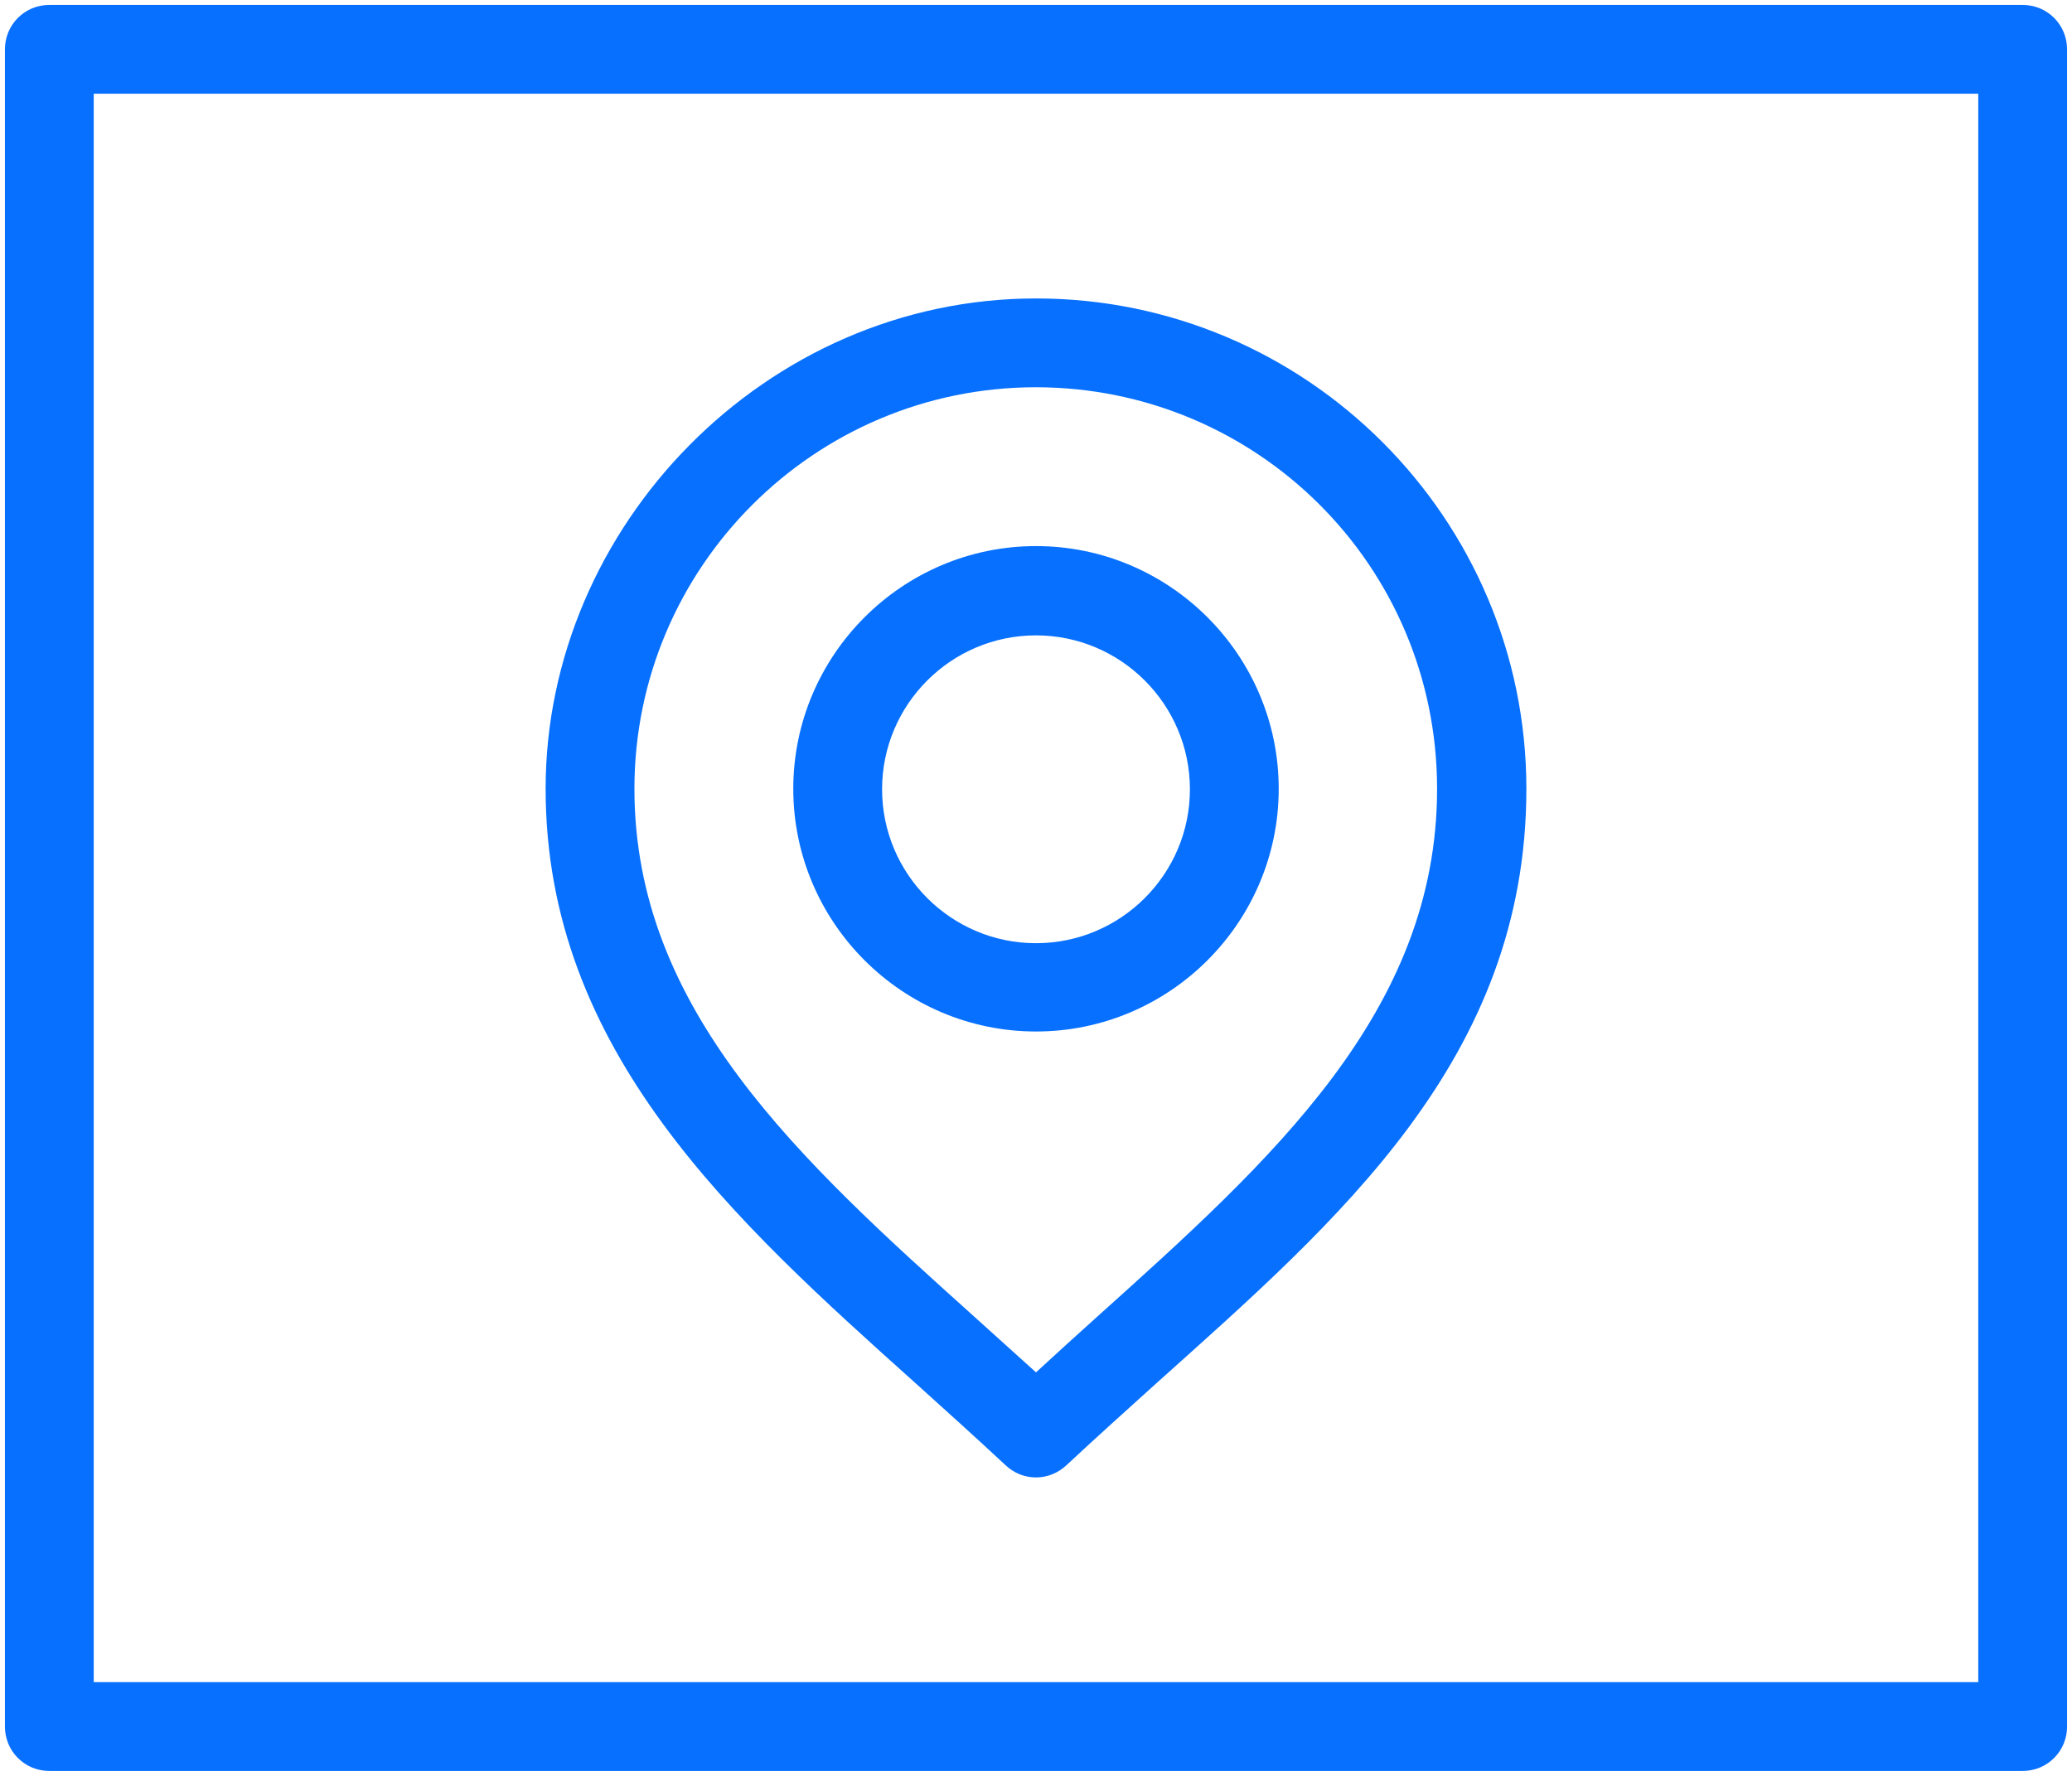
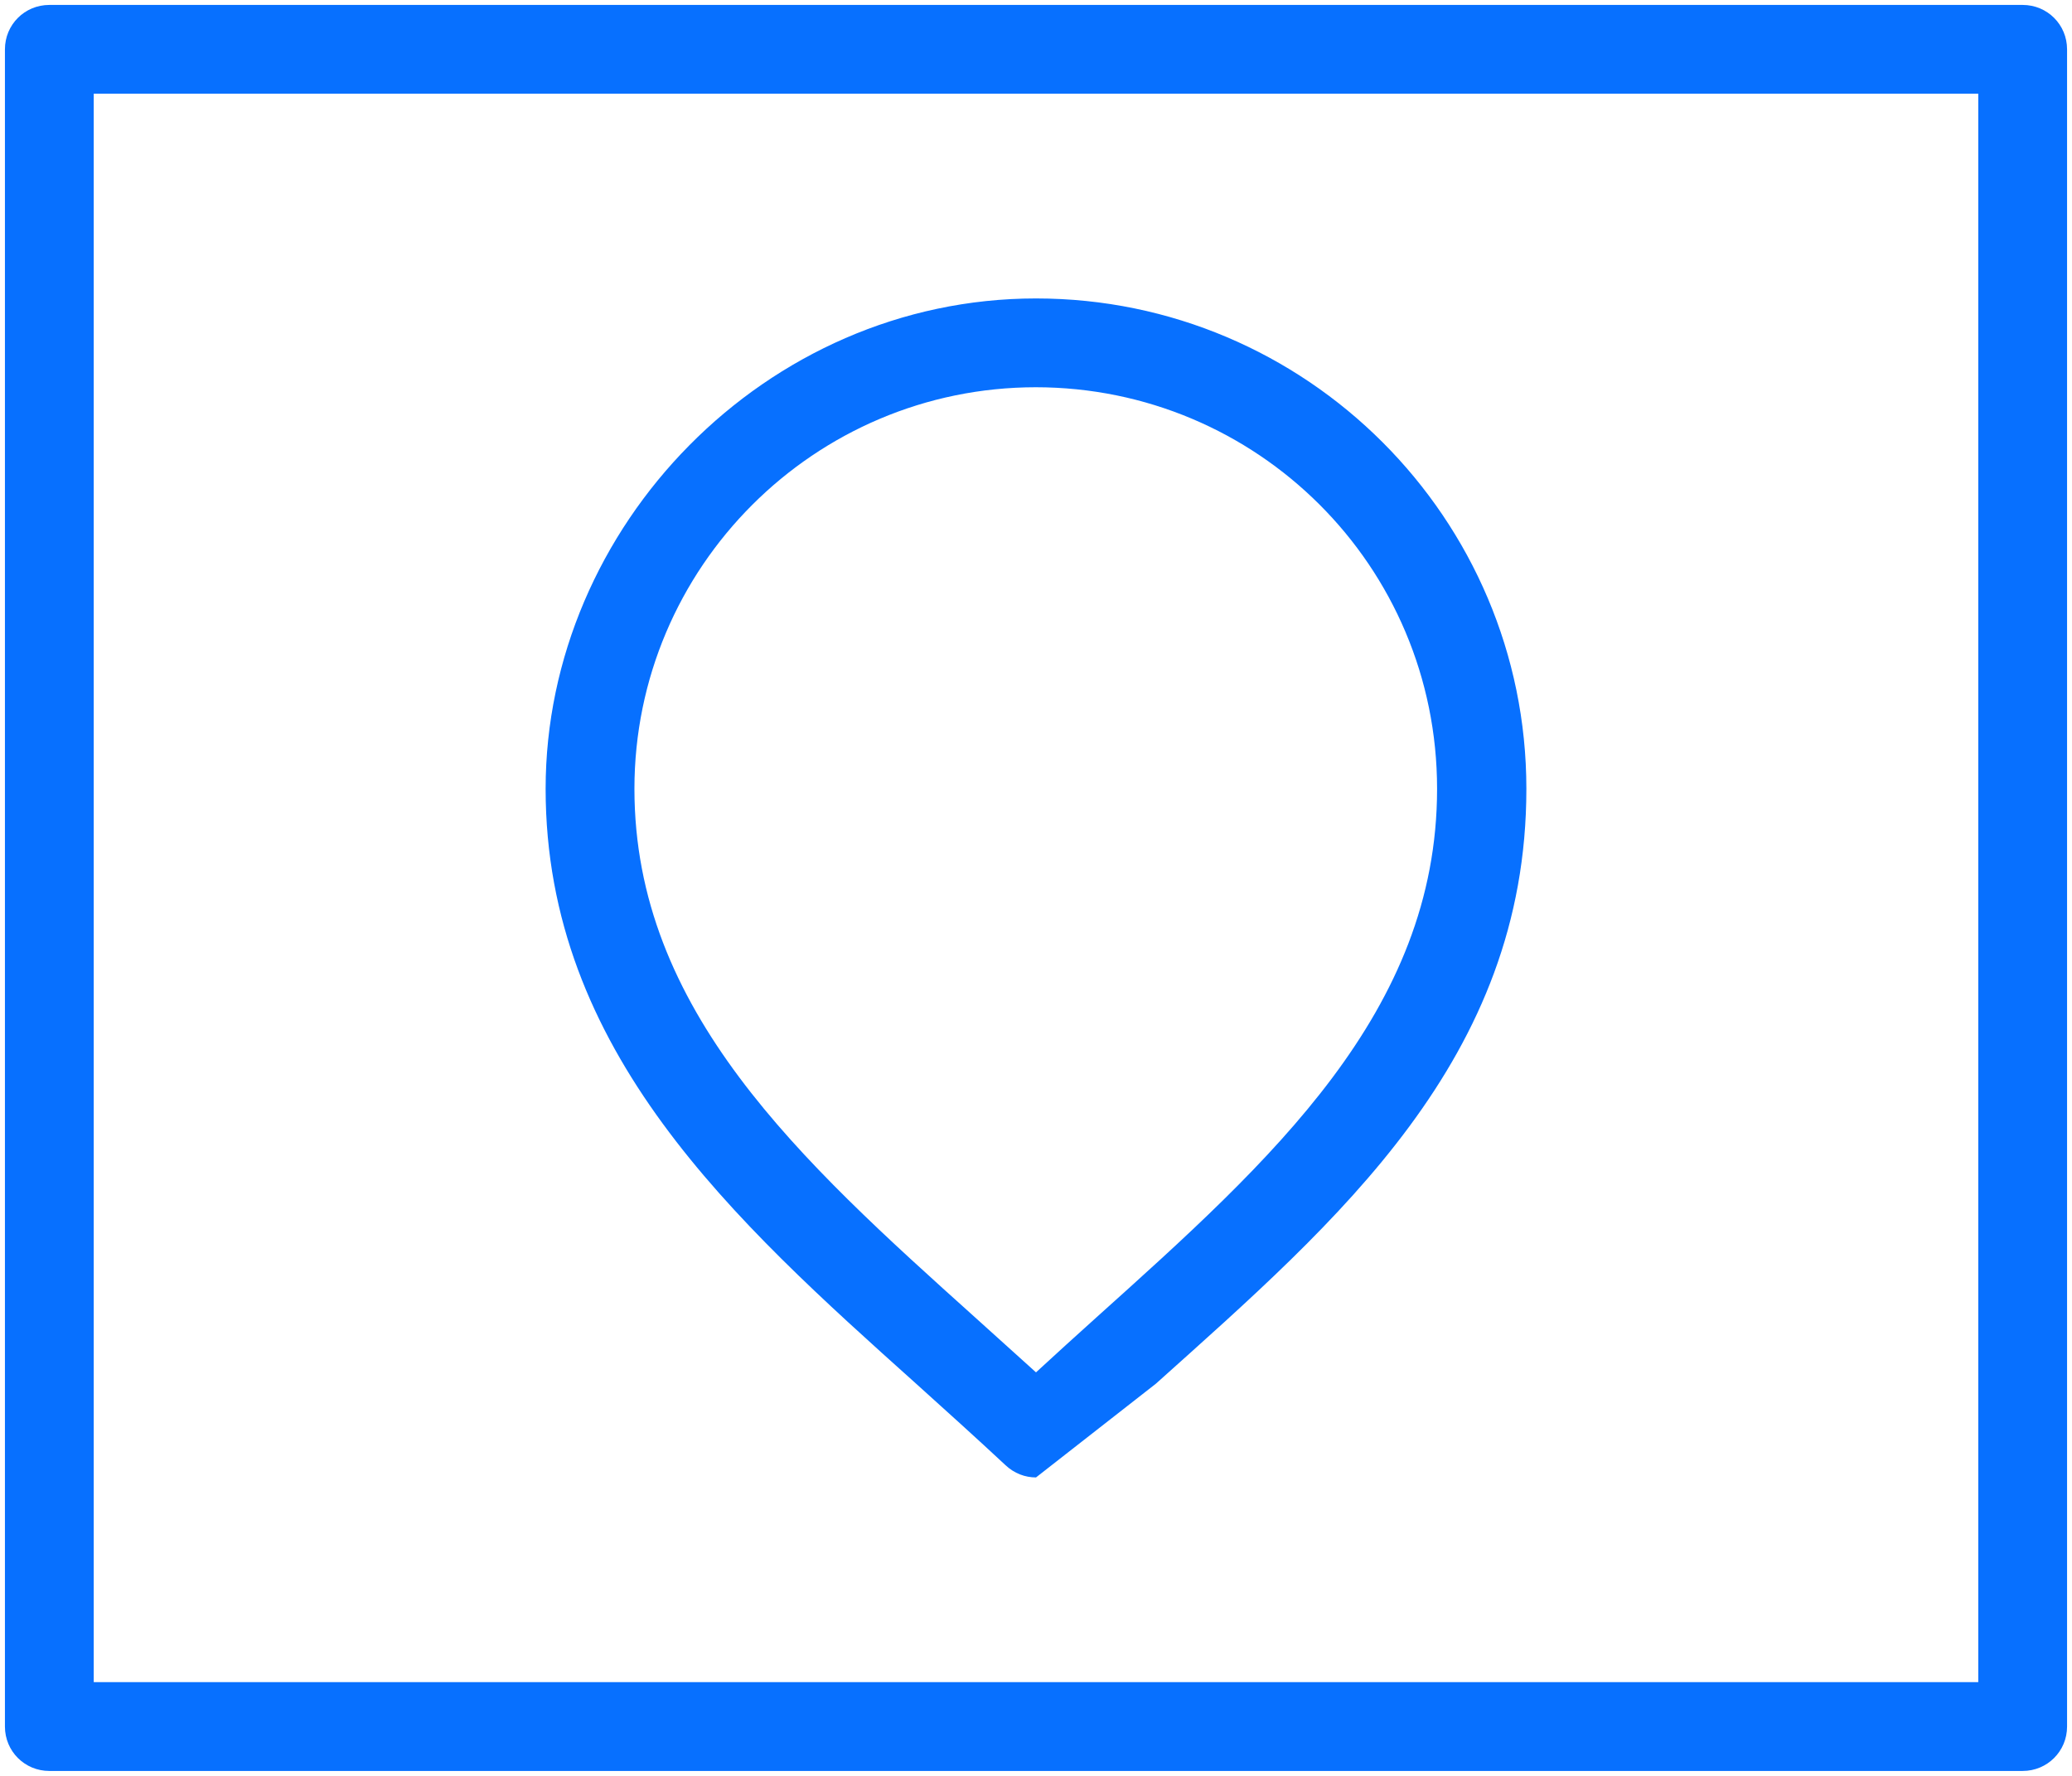
<svg xmlns="http://www.w3.org/2000/svg" width="42" height="36" viewBox="0 0 42 36" fill="none">
  <g>
-     <path d="M21,20.91c-2.71,0-4.92-2.21-4.92-4.92s2.21-4.92,4.92-4.92,4.92,2.21,4.92,4.92-2.21,4.92-4.92,4.92ZM21,12.88c-1.72,0-3.12,1.4-3.12,3.12s1.4,3.12,3.12,3.12,3.12-1.4,3.12-3.12-1.4-3.12-3.12-3.12Z" style="fill: #0770ff;" />
-     <path d="M21,29.95c-.22,0-.44-.08-.62-.25-.59-.55-1.2-1.1-1.81-1.65-3.69-3.31-7.51-6.74-7.51-12.06s4.46-9.94,9.94-9.94,9.94,4.46,9.94,9.94-3.82,8.75-7.51,12.06c-.61.55-1.22,1.1-1.81,1.65-.17.16-.39.25-.62.25ZM21,7.85c-4.49,0-8.14,3.65-8.14,8.14s3.36,7.53,6.91,10.72c.41.37.82.74,1.23,1.11.4-.37.81-.74,1.22-1.11,3.55-3.19,6.91-6.2,6.91-10.72s-3.65-8.14-8.14-8.14Z" style="fill: #0770ff;" />
+     <path d="M21,29.95c-.22,0-.44-.08-.62-.25-.59-.55-1.2-1.1-1.81-1.65-3.69-3.31-7.51-6.74-7.51-12.06s4.46-9.94,9.94-9.94,9.94,4.46,9.94,9.94-3.82,8.75-7.51,12.06ZM21,7.85c-4.49,0-8.14,3.65-8.14,8.14s3.36,7.53,6.91,10.72c.41.37.82.74,1.23,1.11.4-.37.81-.74,1.22-1.11,3.55-3.19,6.91-6.2,6.91-10.72s-3.65-8.14-8.14-8.14Z" style="fill: #0770ff;" />
  </g>
  <path d="M41,35.9H1c-.5,0-.9-.4-.9-.9V1C.1.5.5.1,1,.1h40c.5,0,.9.4.9.9v34c0,.5-.4.9-.9.9ZM1.9,34.1h38.2V1.9H1.9v32.2Z" style="fill: #0770ff;" />
</svg>